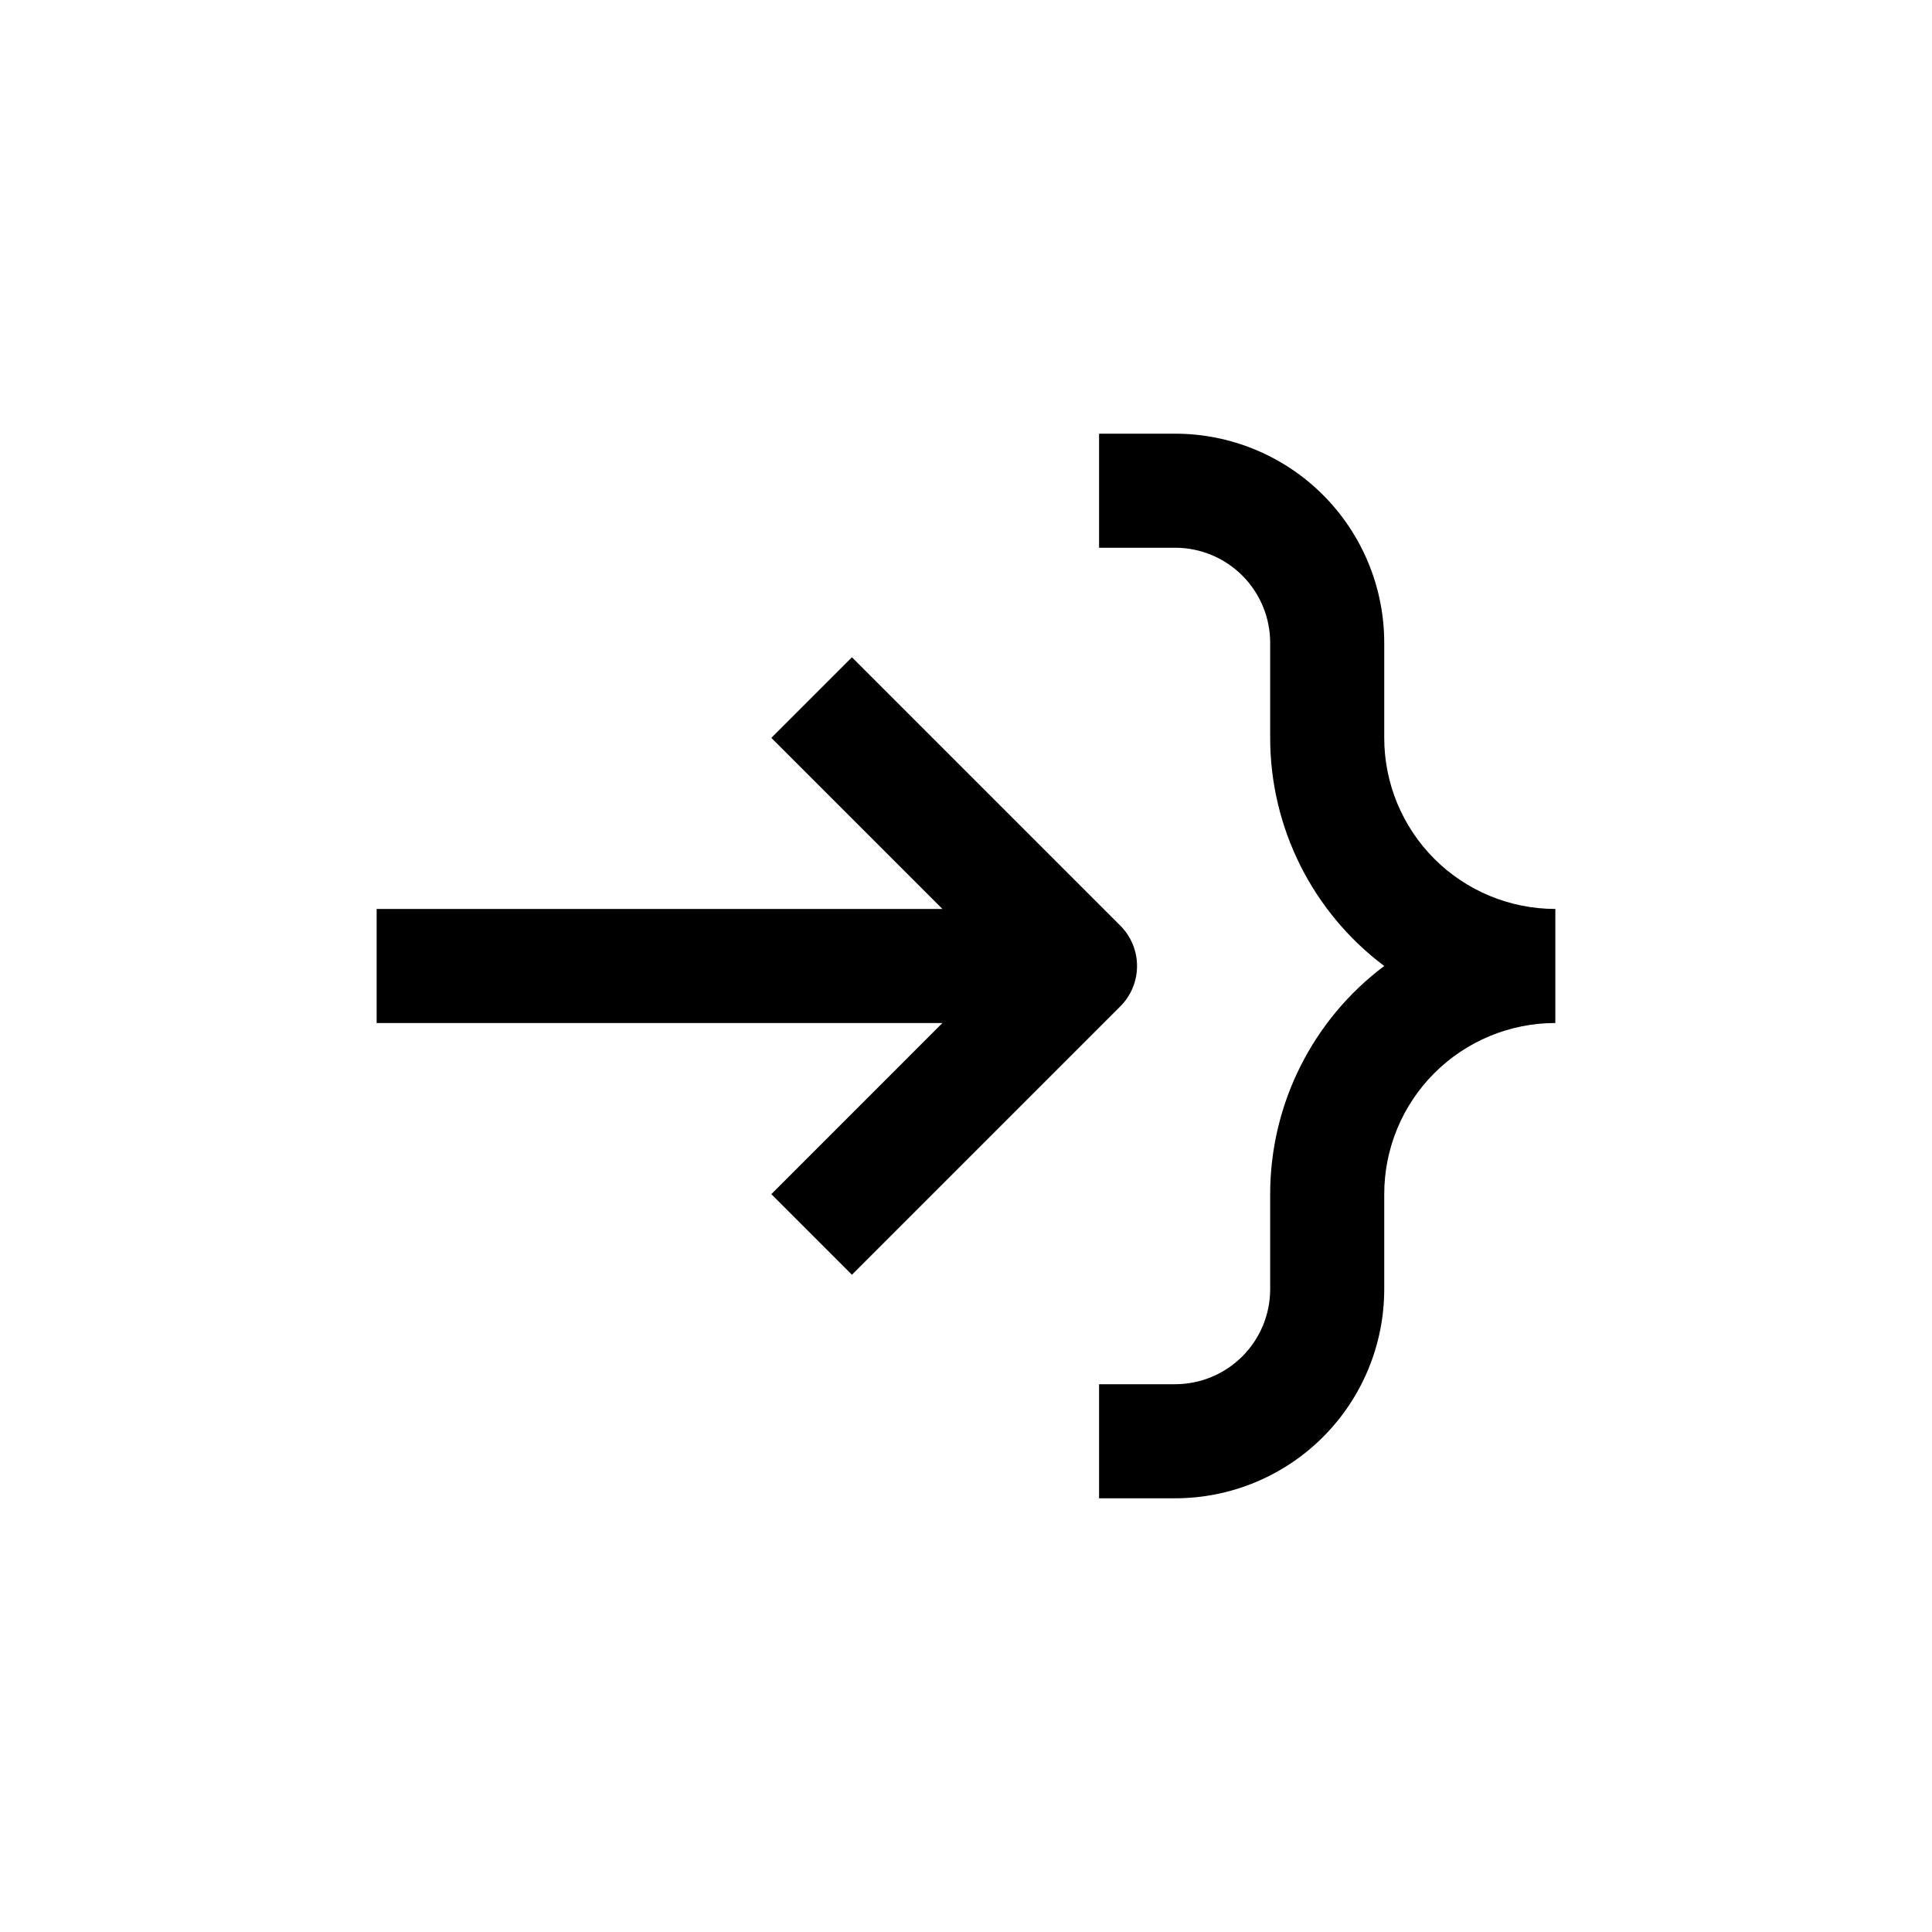
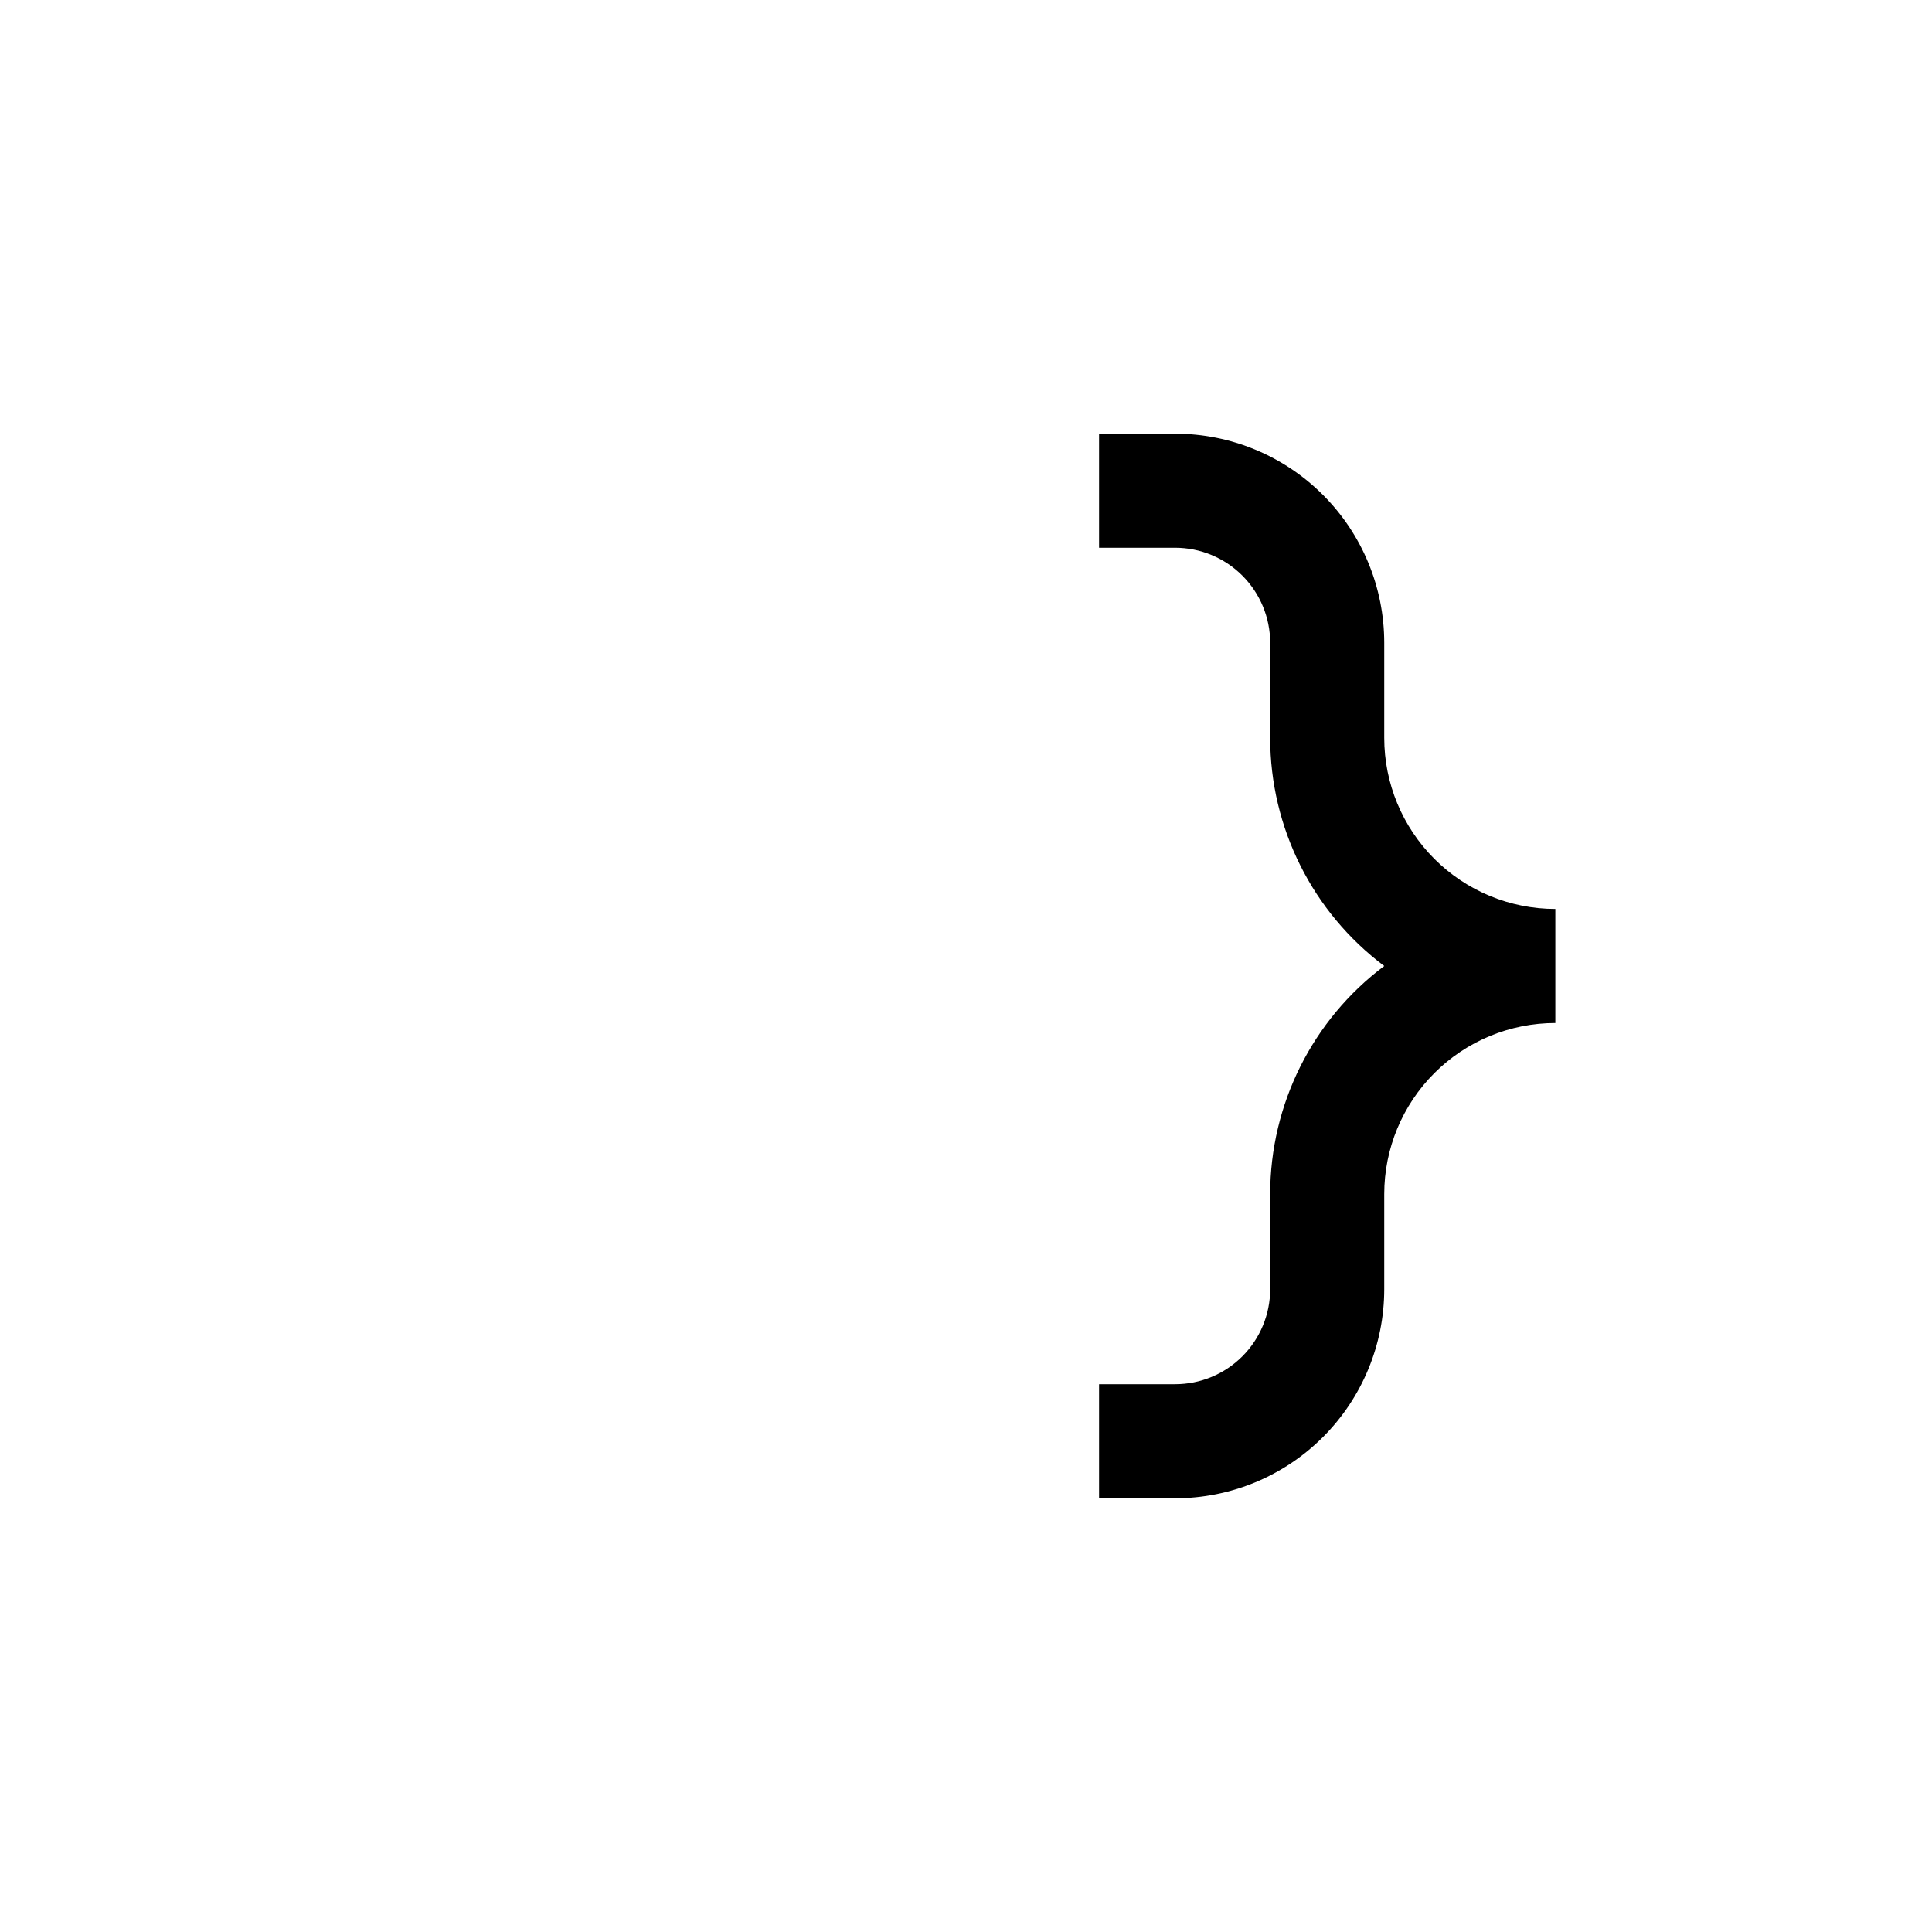
<svg xmlns="http://www.w3.org/2000/svg" fill="#000000" width="800px" height="800px" version="1.1" viewBox="144 144 512 512">
  <g>
-     <path d="m348.41 460.46 21.359 21.359 71.137-71.137c2.832-2.836 4.422-6.676 4.422-10.68 0-4.008-1.59-7.848-4.422-10.684l-71.137-71.137-21.359 21.363 45.344 45.344-149.94-0.004v30.23h149.93z" />
    <path d="m556.18 384.88c-12.027 0-23.559-4.777-32.062-13.277-8.504-8.504-13.281-20.039-13.281-32.062v-25.191c0-14.699-5.84-28.793-16.23-39.188-10.395-10.395-24.488-16.23-39.188-16.23h-20.152v30.23h20.152v-0.004c6.68 0 13.086 2.652 17.812 7.379 4.723 4.723 7.379 11.133 7.379 17.812v25.191c0 23.785 11.199 46.184 30.227 60.457-19.027 14.27-30.227 36.668-30.227 60.457v25.191-0.004c0 6.684-2.656 13.09-7.379 17.812-4.727 4.727-11.133 7.379-17.812 7.379h-20.152v30.23h20.152c14.699 0 28.793-5.84 39.188-16.234 10.391-10.391 16.23-24.488 16.23-39.188v-25.188c0-12.027 4.777-23.559 13.281-32.062 8.504-8.504 20.035-13.281 32.062-13.281z" />
  </g>
</svg>